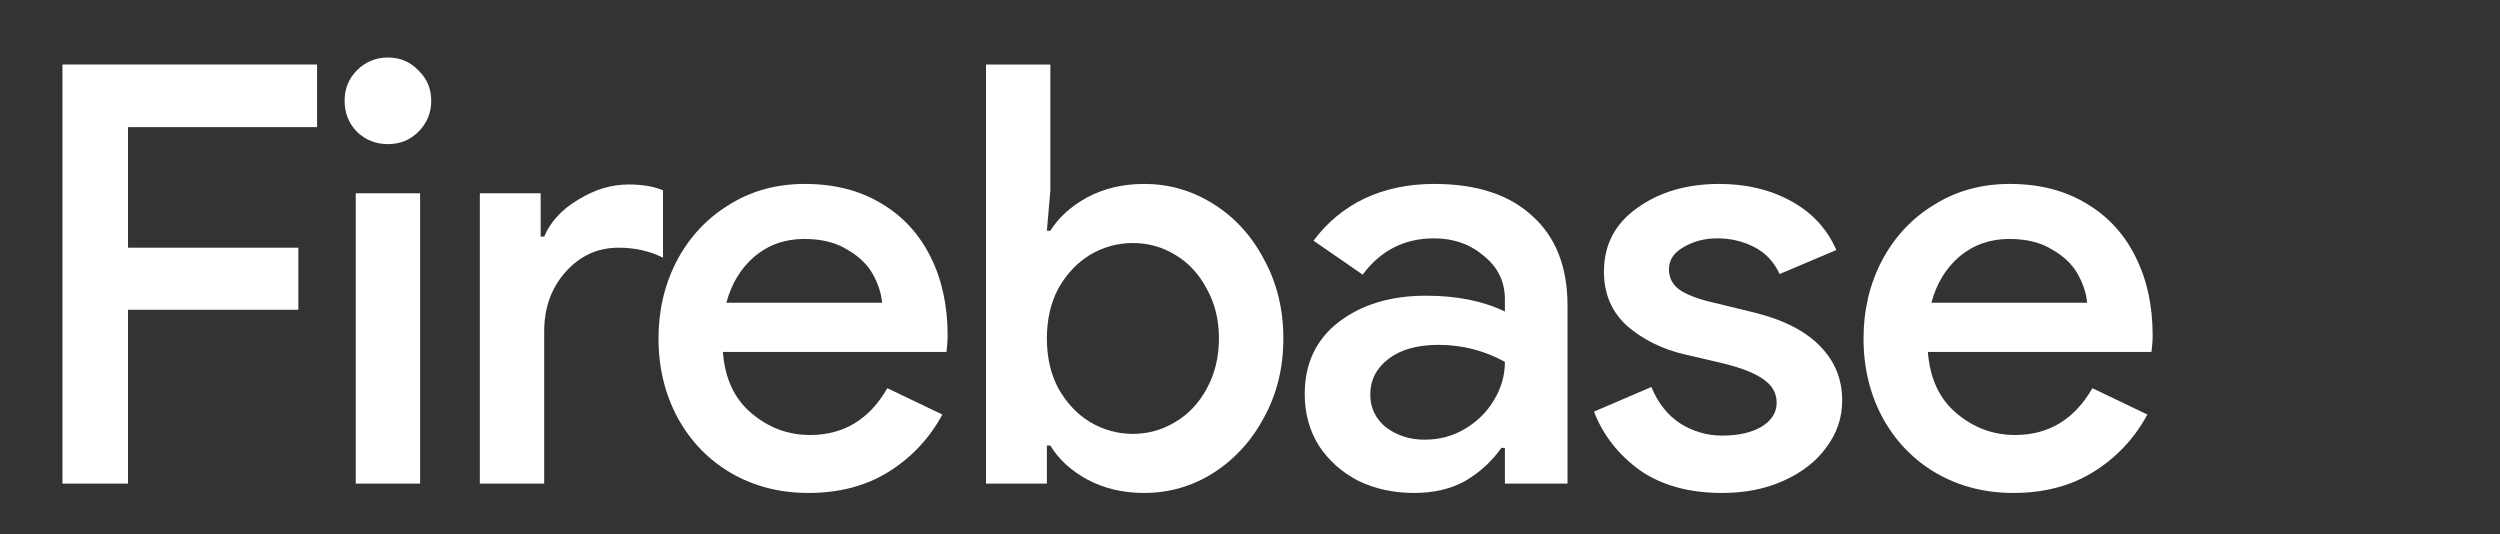
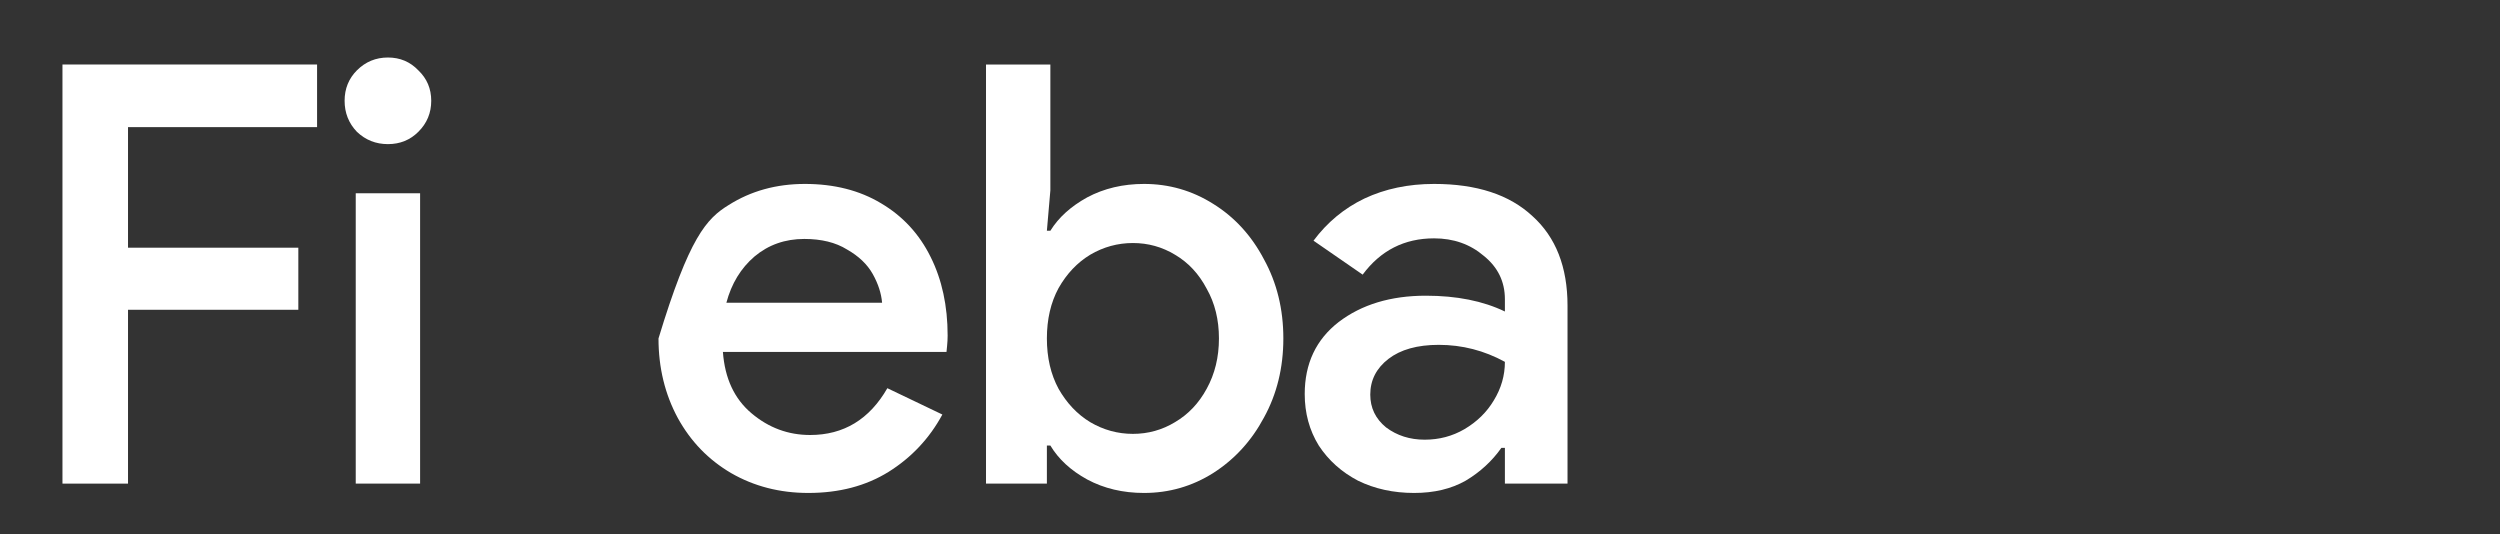
<svg xmlns="http://www.w3.org/2000/svg" width="262" zoomAndPan="magnify" viewBox="0 0 196.5 42" height="56" preserveAspectRatio="xMidYMid meet" version="1.0">
  <rect x="0" y="0" width="196.5" height="42" fill="#333333" stroke="none" />
-   <path fill="#ffffff" d="M 158.25 38.746 C 156.012 38.746 153.984 38.227 152.176 37.184 C 150.398 36.141 149.004 34.699 147.988 32.859 C 146.977 30.988 146.473 28.902 146.473 26.602 C 146.473 24.395 146.945 22.367 147.898 20.527 C 148.879 18.656 150.242 17.184 151.992 16.113 C 153.742 15.008 155.734 14.457 157.973 14.457 C 160.273 14.457 162.266 14.961 163.953 15.973 C 165.672 16.984 166.977 18.398 167.863 20.207 C 168.754 21.984 169.199 24.039 169.199 26.371 C 169.199 26.648 169.184 26.922 169.152 27.199 C 169.121 27.477 169.105 27.629 169.105 27.66 L 151.531 27.66 C 151.688 29.746 152.438 31.355 153.785 32.488 C 155.137 33.625 156.668 34.191 158.387 34.191 C 161.023 34.191 163.051 32.965 164.461 30.512 L 168.785 32.582 C 167.773 34.453 166.363 35.957 164.551 37.09 C 162.773 38.195 160.672 38.746 158.25 38.746 Z M 164.047 23.793 C 163.984 23.059 163.738 22.309 163.309 21.539 C 162.879 20.773 162.207 20.129 161.285 19.609 C 160.395 19.055 159.277 18.781 157.926 18.781 C 156.426 18.781 155.121 19.238 154.016 20.16 C 152.941 21.082 152.207 22.293 151.809 23.793 Z M 164.047 23.793 " fill-opacity="1" fill-rule="nonzero" />
-   <path fill="#ffffff" d="M 135.363 38.746 C 132.758 38.746 130.594 38.148 128.879 36.953 C 127.191 35.727 125.996 34.191 125.289 32.352 L 129.797 30.418 C 130.32 31.676 131.07 32.629 132.051 33.273 C 133.062 33.914 134.168 34.238 135.363 34.238 C 136.621 34.238 137.648 34.008 138.445 33.547 C 139.246 33.059 139.645 32.43 139.645 31.66 C 139.645 30.926 139.32 30.328 138.676 29.867 C 138.031 29.375 136.977 28.945 135.504 28.578 L 132.375 27.844 C 130.656 27.445 129.168 26.707 127.91 25.637 C 126.684 24.531 126.07 23.105 126.07 21.355 C 126.07 19.238 126.945 17.57 128.695 16.34 C 130.441 15.086 132.59 14.457 135.133 14.457 C 137.25 14.457 139.121 14.898 140.746 15.789 C 142.402 16.68 143.602 17.969 144.336 19.652 L 139.875 21.539 C 139.445 20.59 138.785 19.883 137.895 19.426 C 137.004 18.965 136.039 18.734 134.996 18.734 C 133.984 18.734 133.094 18.965 132.328 19.426 C 131.562 19.852 131.18 20.438 131.18 21.172 C 131.18 21.816 131.438 22.336 131.961 22.738 C 132.512 23.137 133.371 23.473 134.535 23.75 L 137.941 24.578 C 140.242 25.16 141.957 26.047 143.094 27.246 C 144.227 28.41 144.797 29.82 144.797 31.477 C 144.797 32.828 144.383 34.055 143.555 35.156 C 142.758 36.262 141.637 37.137 140.195 37.781 C 138.785 38.426 137.176 38.746 135.363 38.746 Z M 135.363 38.746 " fill-opacity="1" fill-rule="nonzero" />
  <path fill="#ffffff" d="M 111.152 38.746 C 109.527 38.746 108.055 38.426 106.738 37.781 C 105.449 37.105 104.422 36.188 103.656 35.02 C 102.918 33.824 102.551 32.473 102.551 30.973 C 102.551 28.578 103.441 26.691 105.219 25.312 C 107.027 23.934 109.312 23.242 112.074 23.242 C 114.496 23.242 116.566 23.656 118.285 24.484 L 118.285 23.52 C 118.285 22.137 117.734 21.004 116.629 20.113 C 115.555 19.195 114.25 18.734 112.719 18.734 C 110.387 18.734 108.516 19.684 107.105 21.586 L 103.242 18.918 C 104.316 17.477 105.648 16.371 107.242 15.605 C 108.871 14.84 110.695 14.457 112.719 14.457 C 116.062 14.457 118.637 15.297 120.449 16.984 C 122.289 18.641 123.207 20.988 123.207 24.023 L 123.207 38.012 L 118.285 38.012 L 118.285 35.203 L 118.008 35.203 C 117.273 36.246 116.336 37.105 115.203 37.781 C 114.066 38.426 112.719 38.746 111.152 38.746 Z M 111.98 34.559 C 113.117 34.559 114.16 34.285 115.109 33.73 C 116.094 33.148 116.859 32.398 117.41 31.477 C 117.992 30.527 118.285 29.516 118.285 28.441 C 116.66 27.551 114.926 27.105 113.086 27.105 C 111.398 27.105 110.082 27.477 109.129 28.211 C 108.18 28.945 107.703 29.883 107.703 31.016 C 107.703 32.059 108.117 32.918 108.945 33.594 C 109.805 34.238 110.816 34.559 111.98 34.559 Z M 111.98 34.559 " fill-opacity="1" fill-rule="nonzero" />
  <path fill="#ffffff" d="M 89.922 38.746 C 88.266 38.746 86.777 38.395 85.457 37.688 C 84.172 36.984 83.203 36.094 82.559 35.02 L 82.285 35.02 L 82.285 38.012 L 77.5 38.012 L 77.5 5.07 L 82.559 5.07 L 82.559 14.961 L 82.285 18.137 L 82.559 18.137 C 83.203 17.094 84.172 16.219 85.457 15.512 C 86.777 14.809 88.266 14.457 89.922 14.457 C 91.883 14.457 93.695 14.977 95.352 16.02 C 97.035 17.062 98.371 18.52 99.352 20.391 C 100.363 22.23 100.871 24.301 100.871 26.602 C 100.871 28.902 100.363 30.973 99.352 32.812 C 98.371 34.652 97.035 36.109 95.352 37.184 C 93.695 38.227 91.883 38.746 89.922 38.746 Z M 89.047 34.102 C 90.242 34.102 91.348 33.793 92.359 33.18 C 93.402 32.566 94.23 31.691 94.844 30.559 C 95.488 29.391 95.809 28.074 95.809 26.602 C 95.809 25.129 95.488 23.824 94.844 22.691 C 94.23 21.523 93.402 20.637 92.359 20.023 C 91.348 19.41 90.242 19.102 89.047 19.102 C 87.852 19.102 86.73 19.41 85.688 20.023 C 84.676 20.637 83.848 21.508 83.203 22.645 C 82.59 23.777 82.285 25.098 82.285 26.602 C 82.285 28.105 82.59 29.422 83.203 30.559 C 83.848 31.691 84.676 32.566 85.688 33.18 C 86.73 33.793 87.852 34.102 89.047 34.102 Z M 89.047 34.102 " fill-opacity="1" fill-rule="nonzero" />
-   <path fill="#ffffff" d="M 63.535 38.746 C 61.297 38.746 59.273 38.227 57.465 37.184 C 55.684 36.141 54.289 34.699 53.277 32.859 C 52.266 30.988 51.758 28.902 51.758 26.602 C 51.758 24.395 52.234 22.367 53.184 20.527 C 54.168 18.656 55.531 17.184 57.277 16.113 C 59.027 15.008 61.02 14.457 63.262 14.457 C 65.559 14.457 67.555 14.961 69.242 15.973 C 70.957 16.984 72.262 18.398 73.152 20.207 C 74.039 21.984 74.484 24.039 74.484 26.371 C 74.484 26.648 74.469 26.922 74.441 27.199 C 74.41 27.477 74.395 27.629 74.395 27.66 L 56.82 27.66 C 56.973 29.746 57.723 31.355 59.074 32.488 C 60.422 33.625 61.957 34.191 63.676 34.191 C 66.312 34.191 68.336 32.965 69.746 30.512 L 74.07 32.582 C 73.059 34.453 71.648 35.957 69.84 37.09 C 68.059 38.195 65.961 38.746 63.535 38.746 Z M 69.332 23.793 C 69.27 23.059 69.027 22.309 68.598 21.539 C 68.168 20.773 67.492 20.129 66.574 19.609 C 65.684 19.055 64.562 18.781 63.215 18.781 C 61.711 18.781 60.406 19.238 59.305 20.16 C 58.23 21.082 57.492 22.293 57.094 23.793 Z M 69.332 23.793 " fill-opacity="1" fill-rule="nonzero" />
-   <path fill="#ffffff" d="M 37.715 15.191 L 42.496 15.191 L 42.496 18.598 L 42.773 18.598 C 43.266 17.43 44.152 16.465 45.441 15.699 C 46.73 14.898 48.051 14.5 49.398 14.5 C 50.504 14.5 51.406 14.656 52.113 14.961 L 52.113 20.254 C 51.07 19.73 49.906 19.469 48.617 19.469 C 46.961 19.469 45.566 20.113 44.43 21.402 C 43.324 22.66 42.773 24.207 42.773 26.047 L 42.773 38.012 L 37.715 38.012 Z M 37.715 15.191 " fill-opacity="1" fill-rule="nonzero" />
+   <path fill="#ffffff" d="M 63.535 38.746 C 61.297 38.746 59.273 38.227 57.465 37.184 C 55.684 36.141 54.289 34.699 53.277 32.859 C 52.266 30.988 51.758 28.902 51.758 26.602 C 54.168 18.656 55.531 17.184 57.277 16.113 C 59.027 15.008 61.02 14.457 63.262 14.457 C 65.559 14.457 67.555 14.961 69.242 15.973 C 70.957 16.984 72.262 18.398 73.152 20.207 C 74.039 21.984 74.484 24.039 74.484 26.371 C 74.484 26.648 74.469 26.922 74.441 27.199 C 74.41 27.477 74.395 27.629 74.395 27.66 L 56.82 27.66 C 56.973 29.746 57.723 31.355 59.074 32.488 C 60.422 33.625 61.957 34.191 63.676 34.191 C 66.312 34.191 68.336 32.965 69.746 30.512 L 74.07 32.582 C 73.059 34.453 71.648 35.957 69.84 37.09 C 68.059 38.195 65.961 38.746 63.535 38.746 Z M 69.332 23.793 C 69.27 23.059 69.027 22.309 68.598 21.539 C 68.168 20.773 67.492 20.129 66.574 19.609 C 65.684 19.055 64.562 18.781 63.215 18.781 C 61.711 18.781 60.406 19.238 59.305 20.16 C 58.23 21.082 57.492 22.293 57.094 23.793 Z M 69.332 23.793 " fill-opacity="1" fill-rule="nonzero" />
  <path fill="#ffffff" d="M 30.492 11.328 C 29.539 11.328 28.727 11.004 28.051 10.359 C 27.41 9.688 27.086 8.875 27.086 7.922 C 27.086 6.973 27.41 6.176 28.051 5.531 C 28.727 4.855 29.539 4.52 30.492 4.52 C 31.441 4.52 32.238 4.855 32.883 5.531 C 33.559 6.176 33.895 6.973 33.895 7.922 C 33.895 8.875 33.559 9.688 32.883 10.359 C 32.238 11.004 31.441 11.328 30.492 11.328 Z M 27.961 15.191 L 33.02 15.191 L 33.02 38.012 L 27.961 38.012 Z M 27.961 15.191 " fill-opacity="1" fill-rule="nonzero" />
  <path fill="#ffffff" d="M 4.91 5.07 L 24.922 5.07 L 24.922 9.992 L 10.062 9.992 L 10.062 19.469 L 23.449 19.469 L 23.449 24.348 L 10.062 24.348 L 10.062 38.012 L 4.91 38.012 Z M 4.91 5.07 " fill-opacity="1" fill-rule="nonzero" />
</svg>